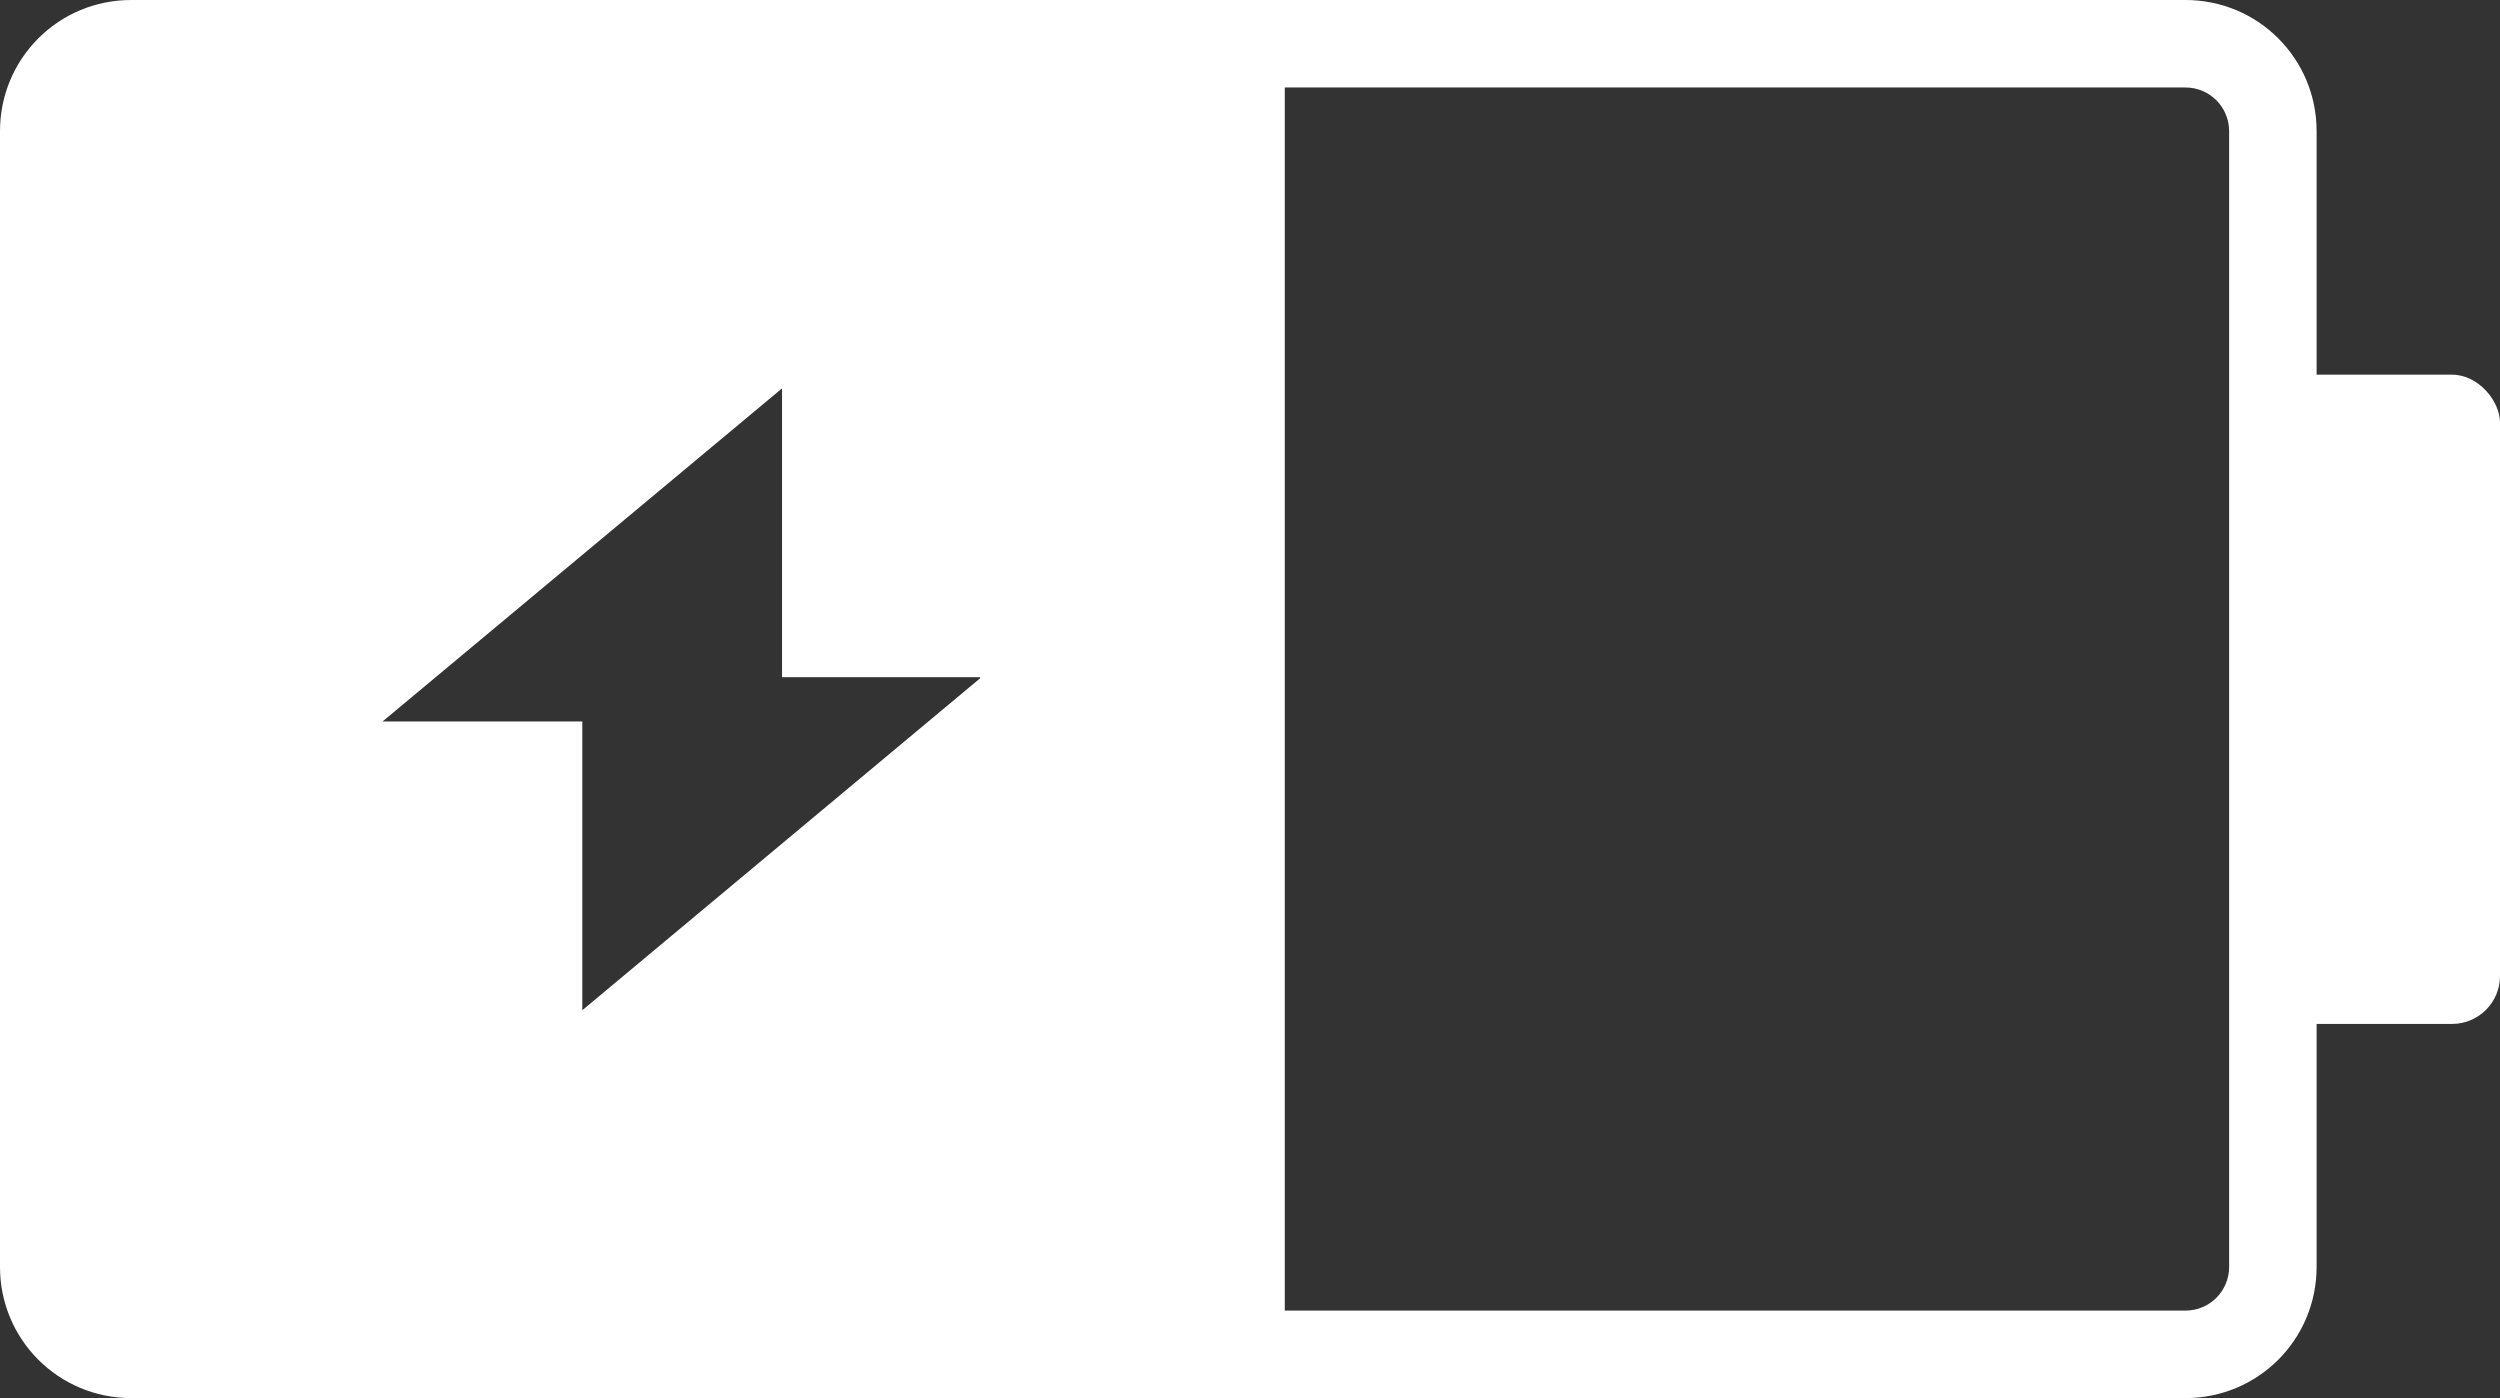
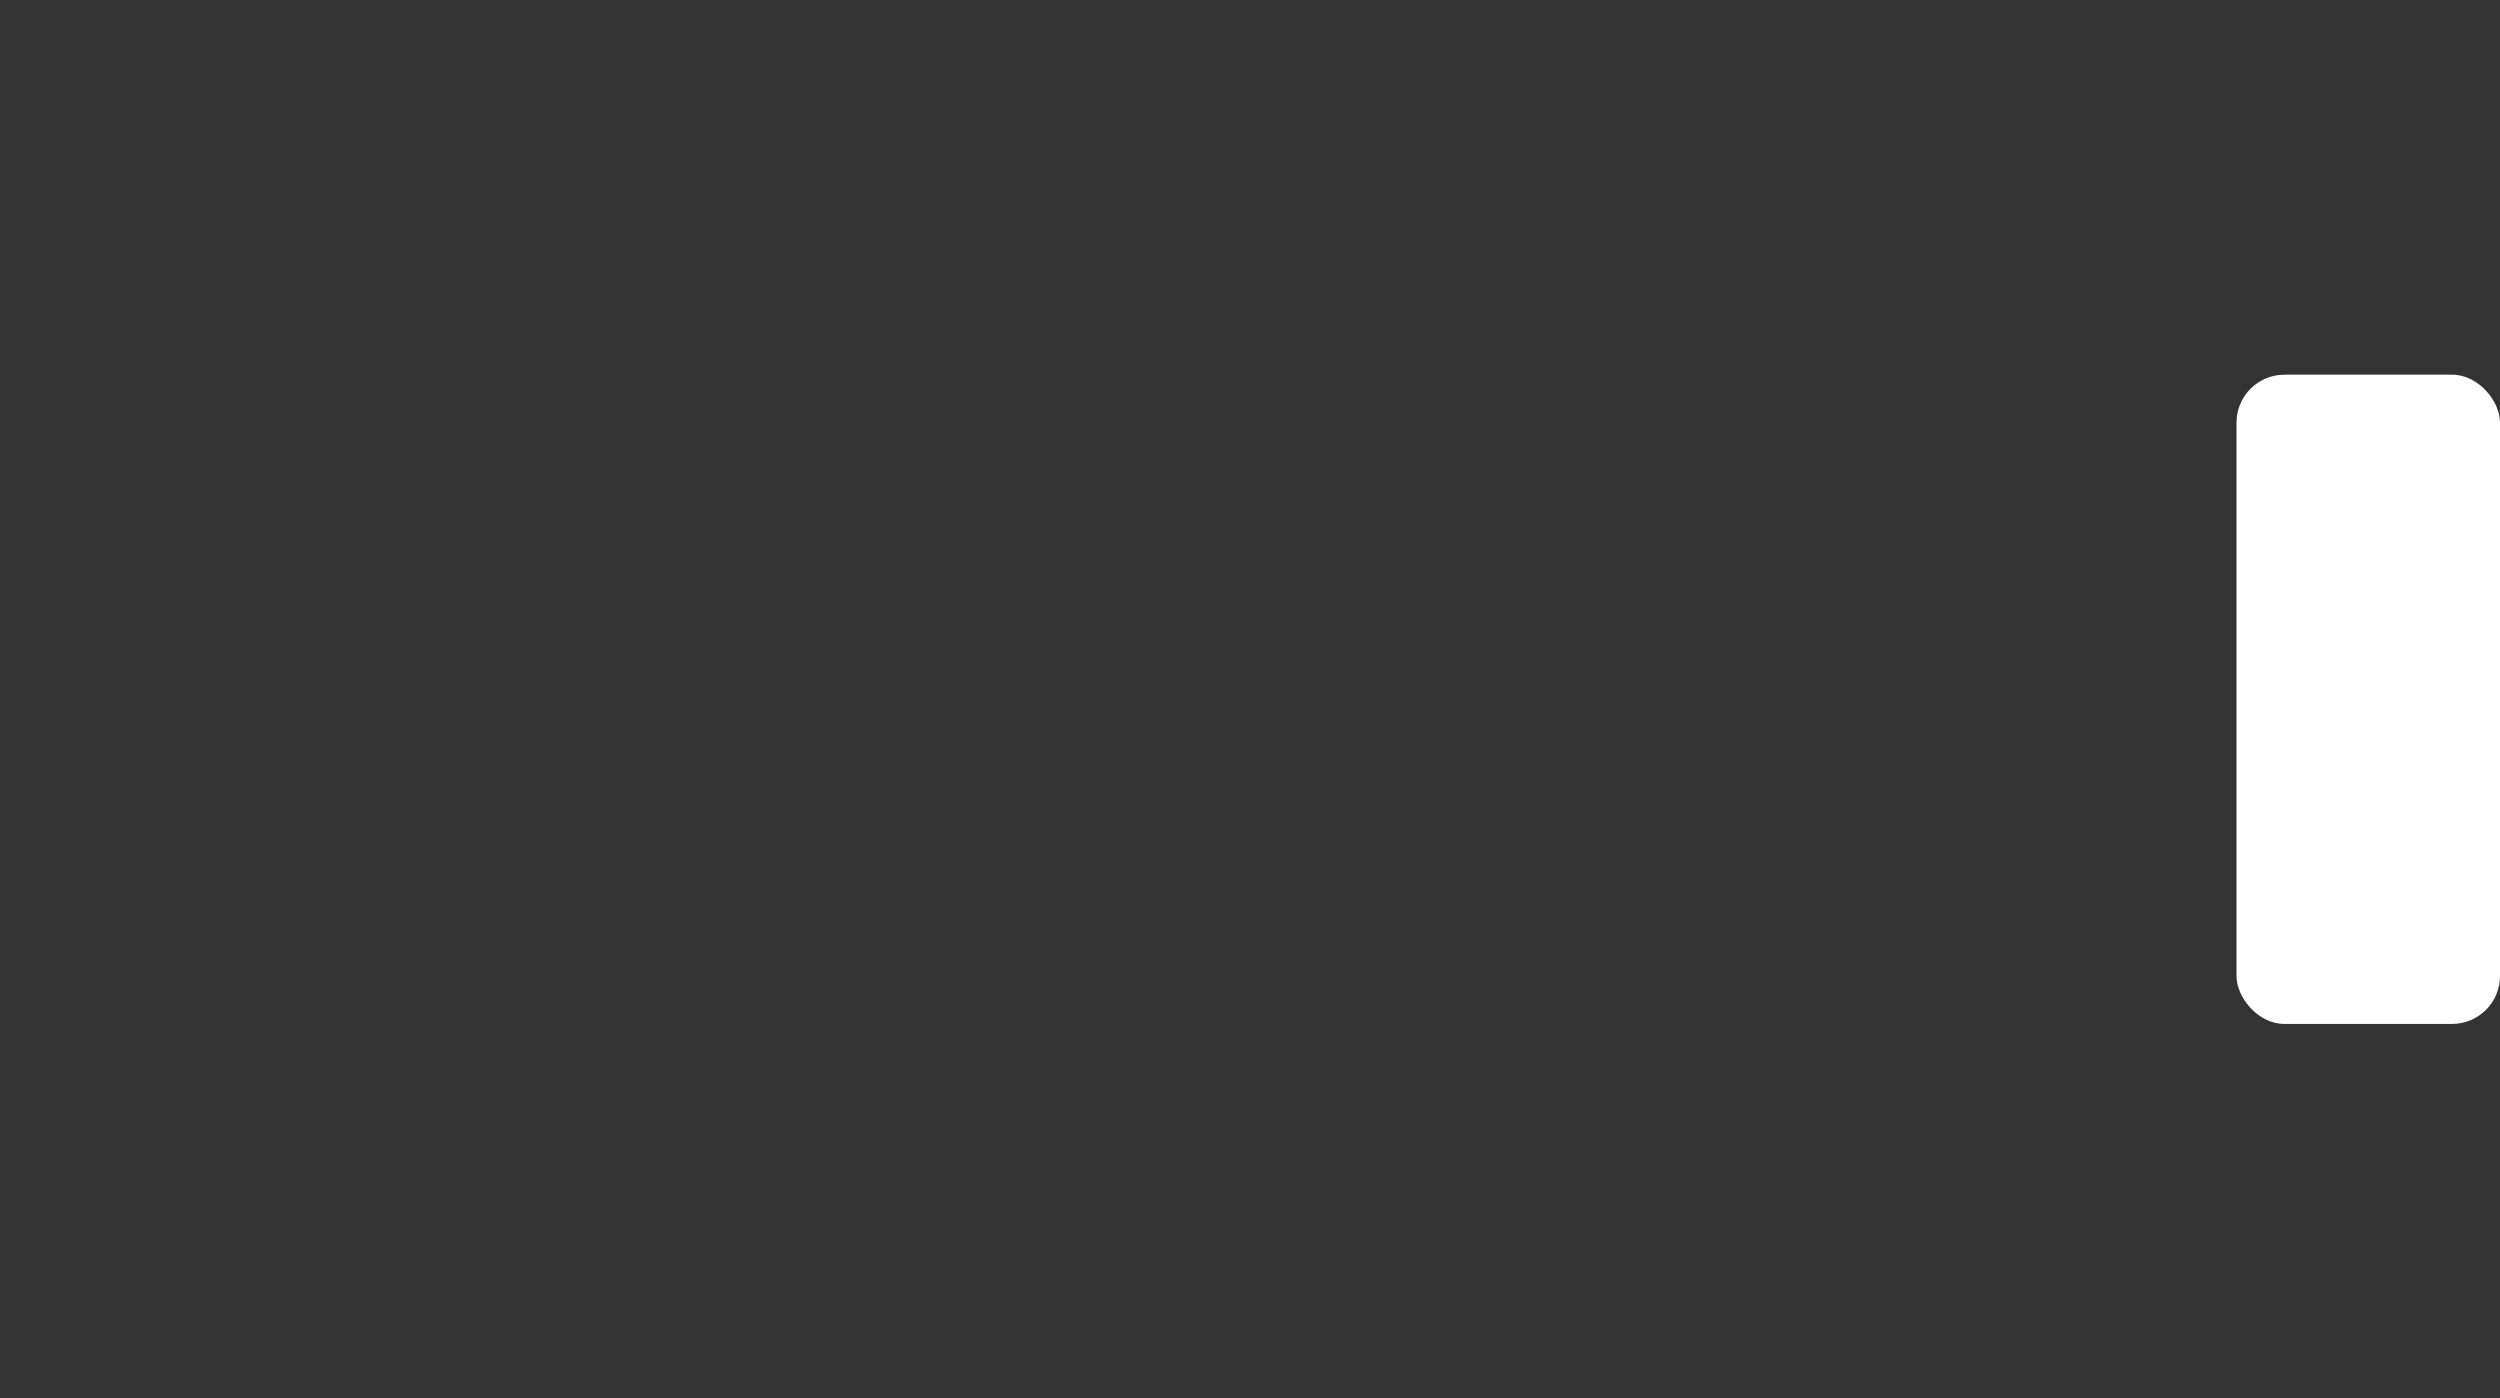
<svg xmlns="http://www.w3.org/2000/svg" id="Layer_2" data-name="Layer 2" viewBox="0 0 47.44 26.53">
  <rect x="0" y="0" width="47.44" height="26.53" fill="#333333" stroke="none" />
  <defs>
    <style>
      .cls-1 {
        fill: #fff;
        stroke-width: 0px;
      }
    </style>
  </defs>
  <g id="Wireframe">
    <g>
-       <path class="cls-1" d="M41.47,1.66c.46,0,.83.37.83.83v21.55c0,.46-.37.83-.83.83H2.49c-.46,0-.83-.37-.83-.83V2.49c0-.46.37-.83.83-.83h38.98M41.47,0H2.49C1.11,0,0,1.11,0,2.49v21.55c0,1.38,1.11,2.49,2.49,2.49h38.98c1.38,0,2.49-1.11,2.49-2.49V2.49c0-1.38-1.11-2.49-2.49-2.49h0Z" />
-       <path class="cls-1" d="M24.2,1.19H1.66c-.1,0-.18.09-.18.2v23.76c0,.11.08.2.18.2h22.54c.1,0,.18-.09.18-.2V1.39c0-.11-.08-.2-.18-.2ZM11.05,19.17v-5.48h-3.79l7.58-6.32v5.48h3.76v.02s-7.55,6.3-7.55,6.3Z" />
      <rect class="cls-1" x="42.44" y="7.11" width="5" height="12.32" rx=".91" ry=".91" />
    </g>
  </g>
</svg>